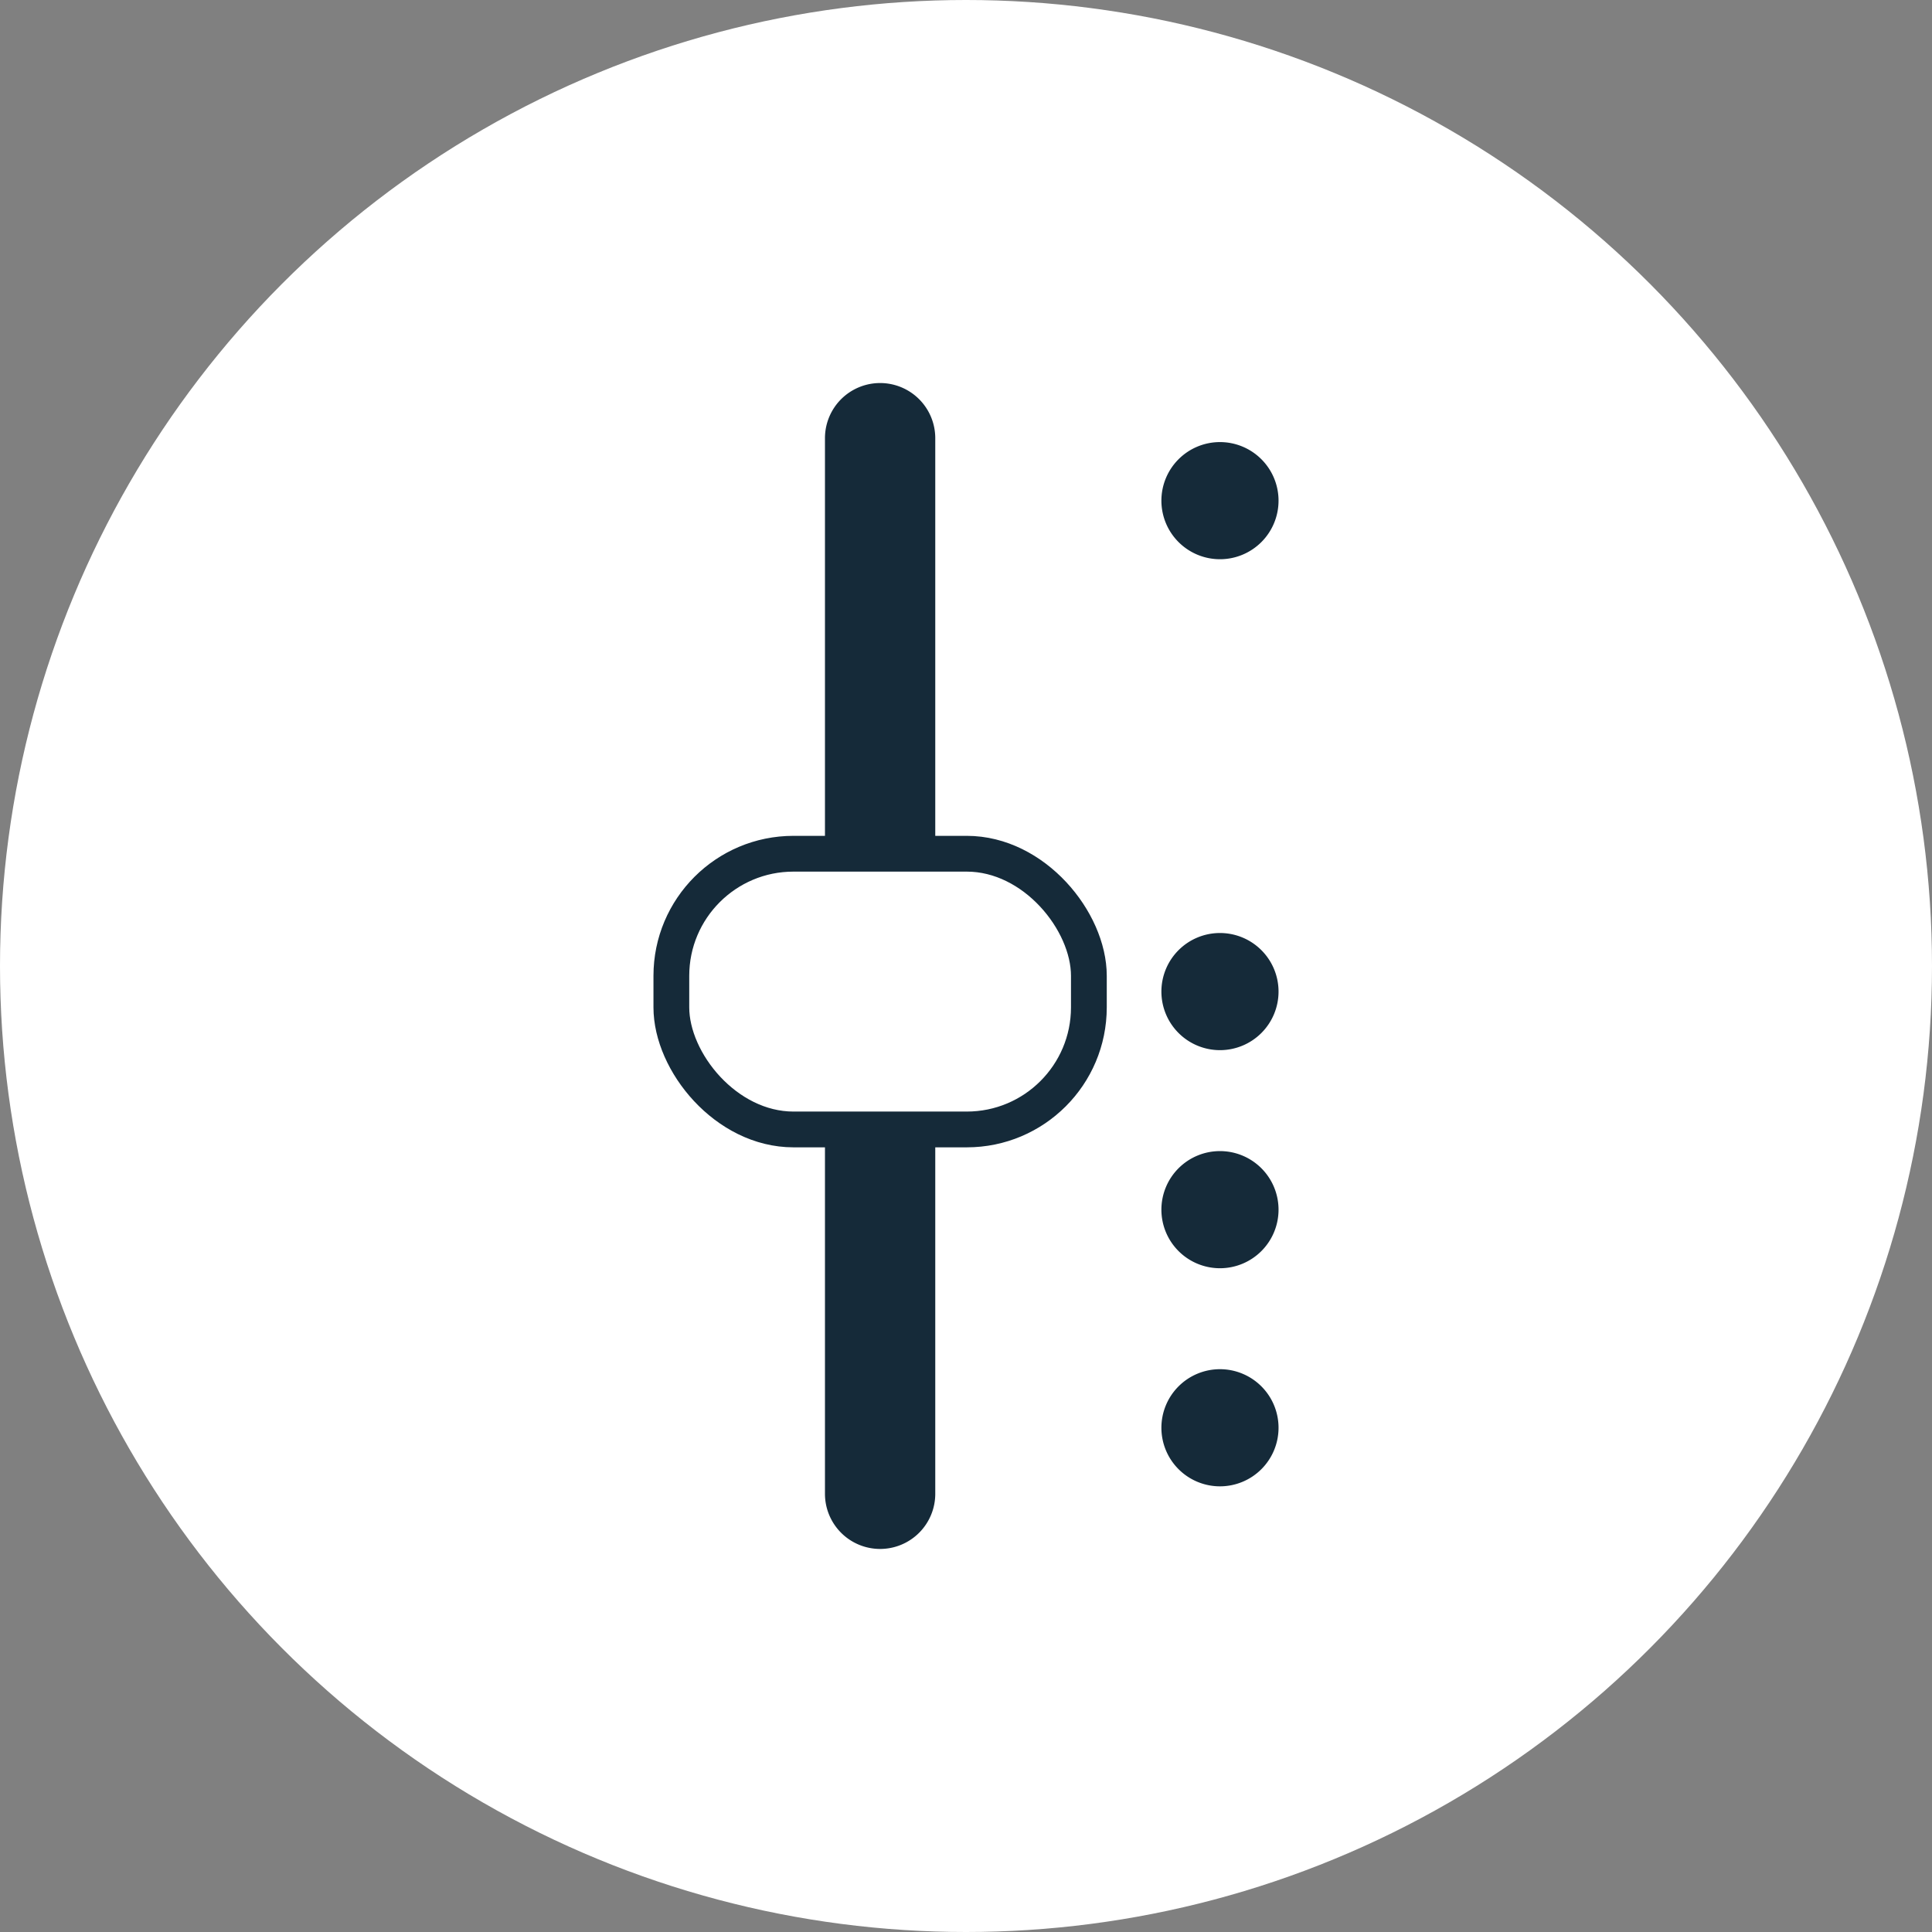
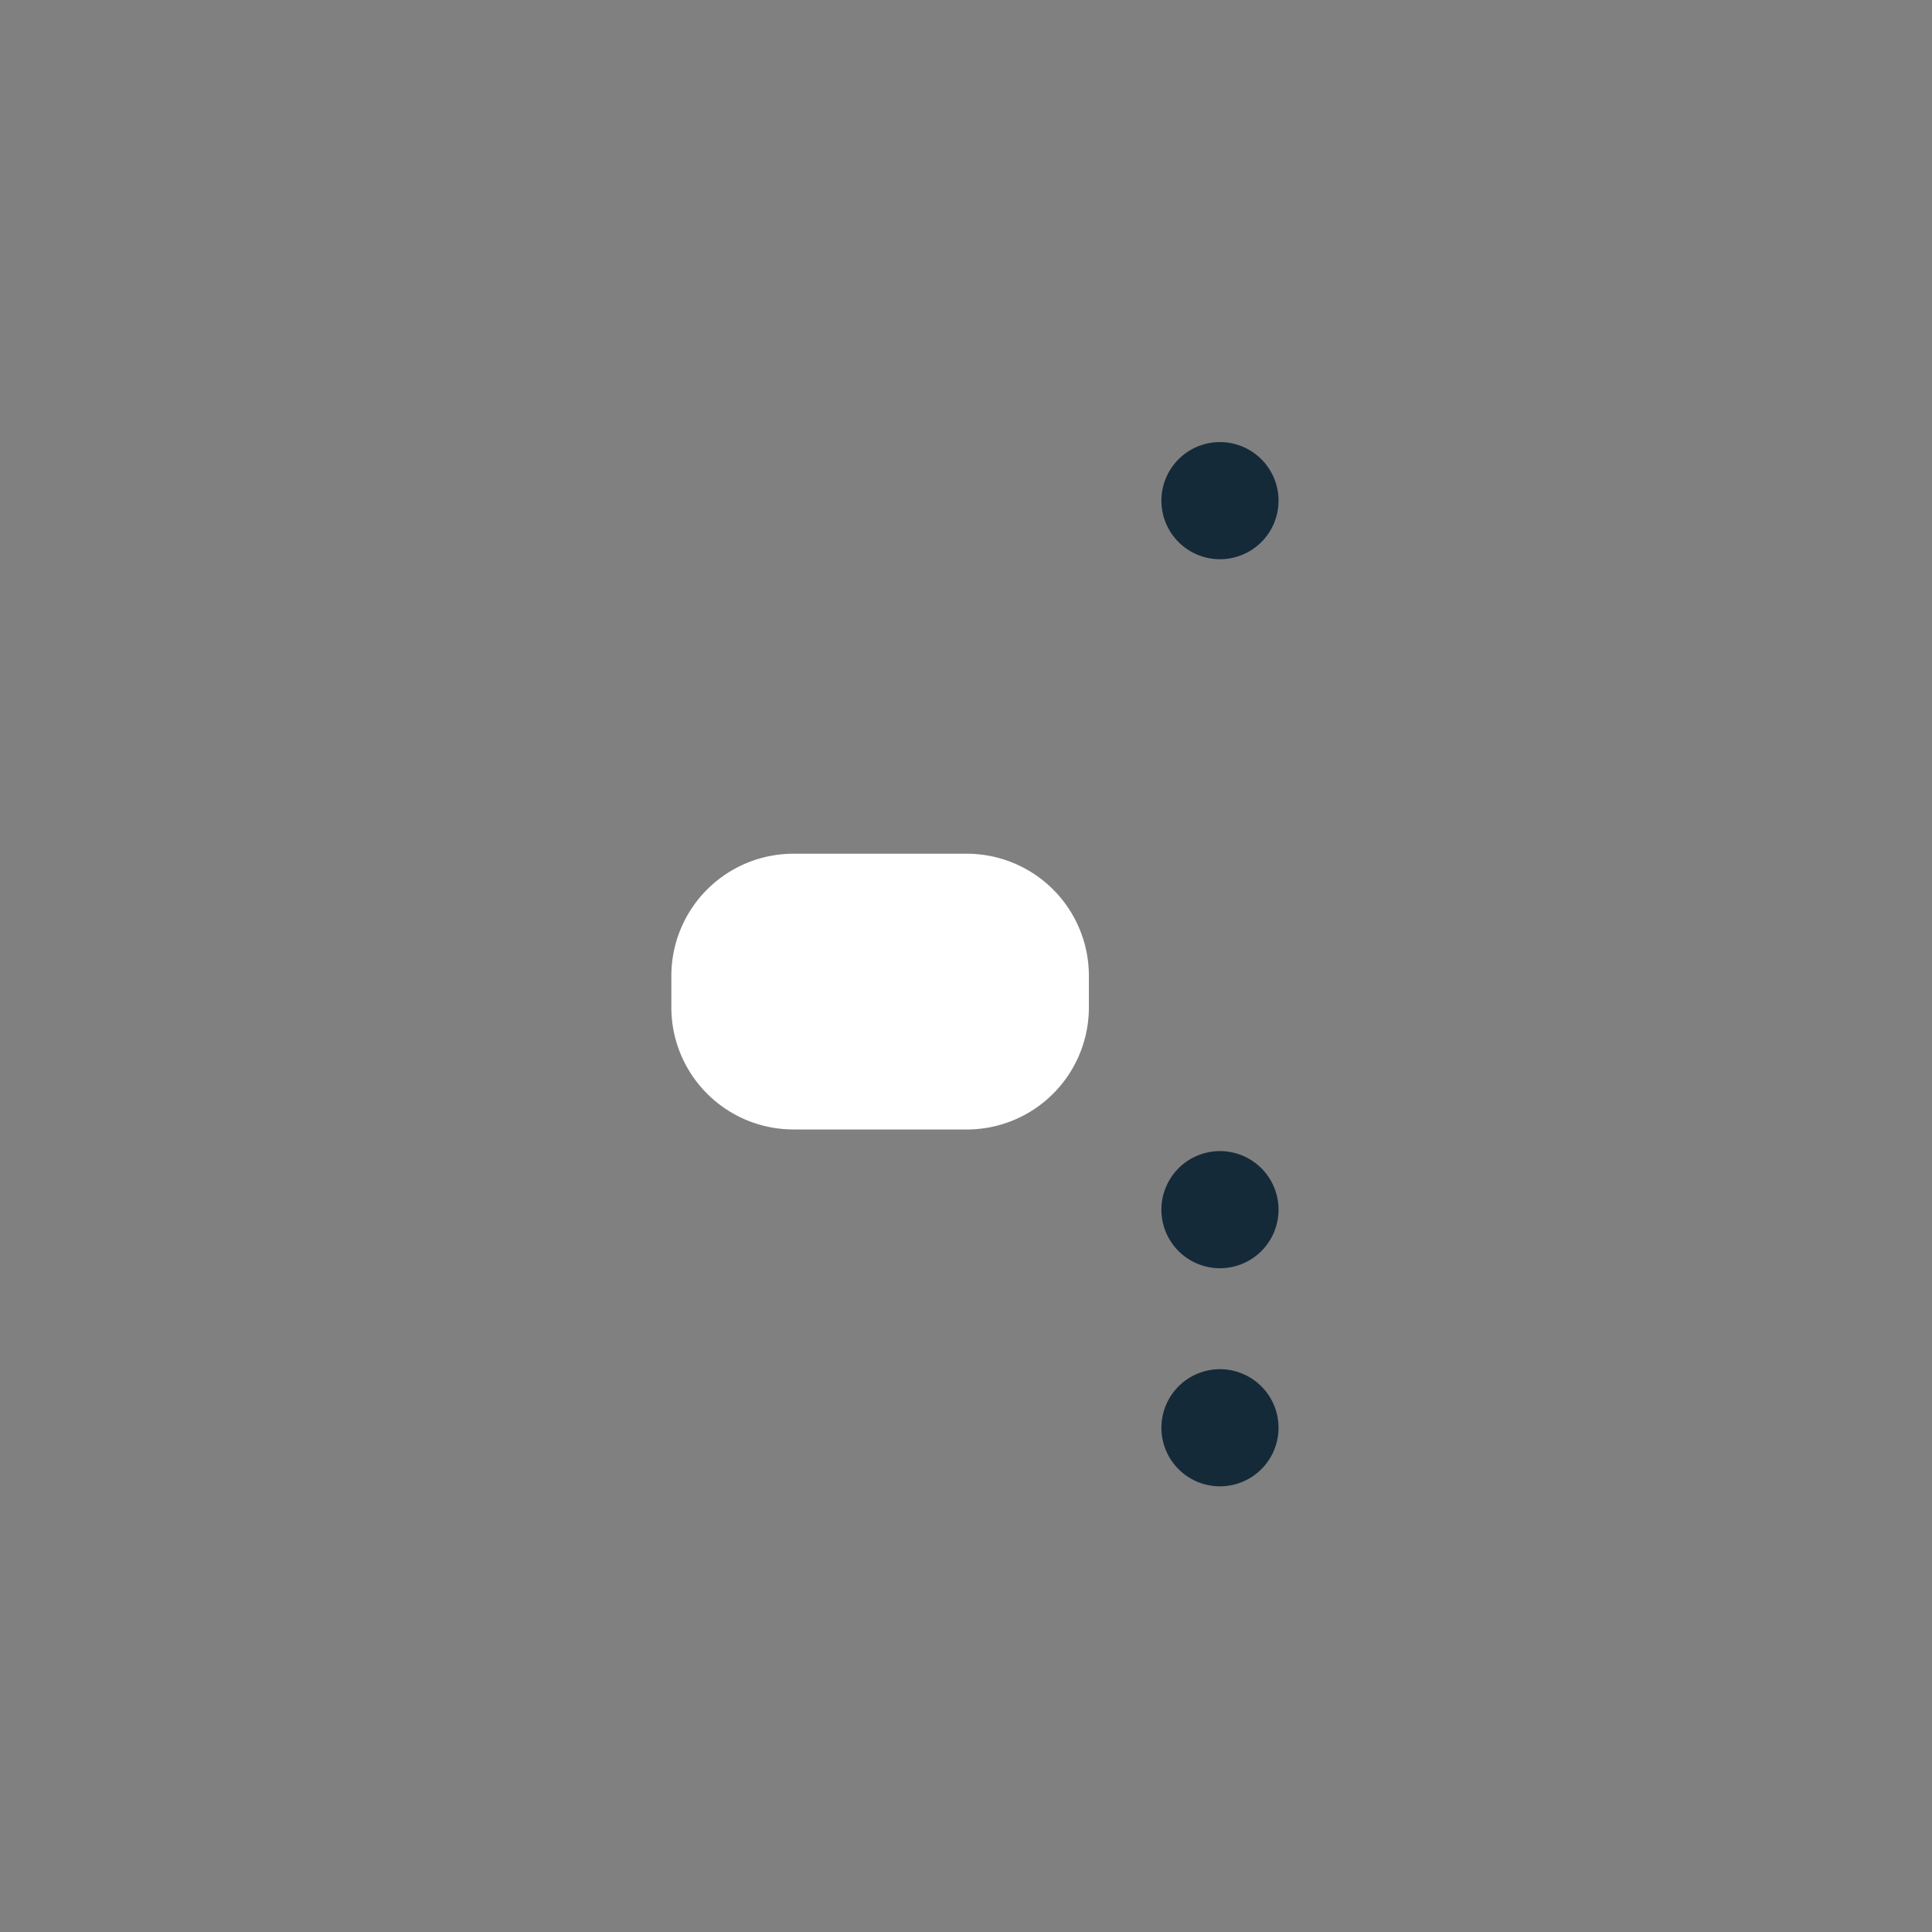
<svg xmlns="http://www.w3.org/2000/svg" id="Composant_110_15" data-name="Composant 110 – 15" width="108" height="108" viewBox="0 0 108 108">
  <rect x="0" y="0" width="108" height="108" fill="#808080" stroke="none" />
  <defs>
    <clipPath id="clip-path">
      <rect id="Rectangle_19" data-name="Rectangle 19" width="34.942" height="65.174" transform="translate(0 0)" fill="none" />
    </clipPath>
  </defs>
-   <circle id="Ellipse_1" data-name="Ellipse 1" cx="54" cy="54" r="54" fill="#fff" />
  <g id="Groupe_4" data-name="Groupe 4" transform="translate(36.529 21.413)">
    <g id="Groupe_3" data-name="Groupe 3" clip-path="url(#clip-path)">
-       <path id="Tracé_10" data-name="Tracé 10" d="M12.67,65.174h0a3.083,3.083,0,0,1-3.083-3.083V3.082a3.083,3.083,0,0,1,6.166,0V62.091a3.083,3.083,0,0,1-3.083,3.083" fill="#152a39" />
      <path id="Tracé_11" data-name="Tracé 11" d="M34.942,6.577A3.274,3.274,0,1,1,31.668,3.3a3.274,3.274,0,0,1,3.274,3.274" fill="#152a39" />
-       <path id="Tracé_12" data-name="Tracé 12" d="M34.942,34.017a3.274,3.274,0,1,1-3.274-3.274,3.274,3.274,0,0,1,3.274,3.274" fill="#152a39" />
      <path id="Tracé_13" data-name="Tracé 13" d="M34.942,46.208a3.274,3.274,0,1,1-3.274-3.274,3.274,3.274,0,0,1,3.274,3.274" fill="#152a39" />
      <path id="Tracé_14" data-name="Tracé 14" d="M34.942,58.4a3.274,3.274,0,1,1-3.274-3.274A3.274,3.274,0,0,1,34.942,58.4" fill="#152a39" />
      <path id="Tracé_15" data-name="Tracé 15" d="M17.514,41.724H7.826A6.826,6.826,0,0,1,1,34.9V33.137a6.826,6.826,0,0,1,6.826-6.826h9.688a6.826,6.826,0,0,1,6.826,6.826V34.9a6.826,6.826,0,0,1-6.826,6.826" fill="#fff" />
-       <rect id="Rectangle_18" data-name="Rectangle 18" width="23.34" height="15.413" rx="6.826" transform="translate(1 26.311)" fill="none" stroke="#152a39" stroke-width="2" />
    </g>
  </g>
</svg>